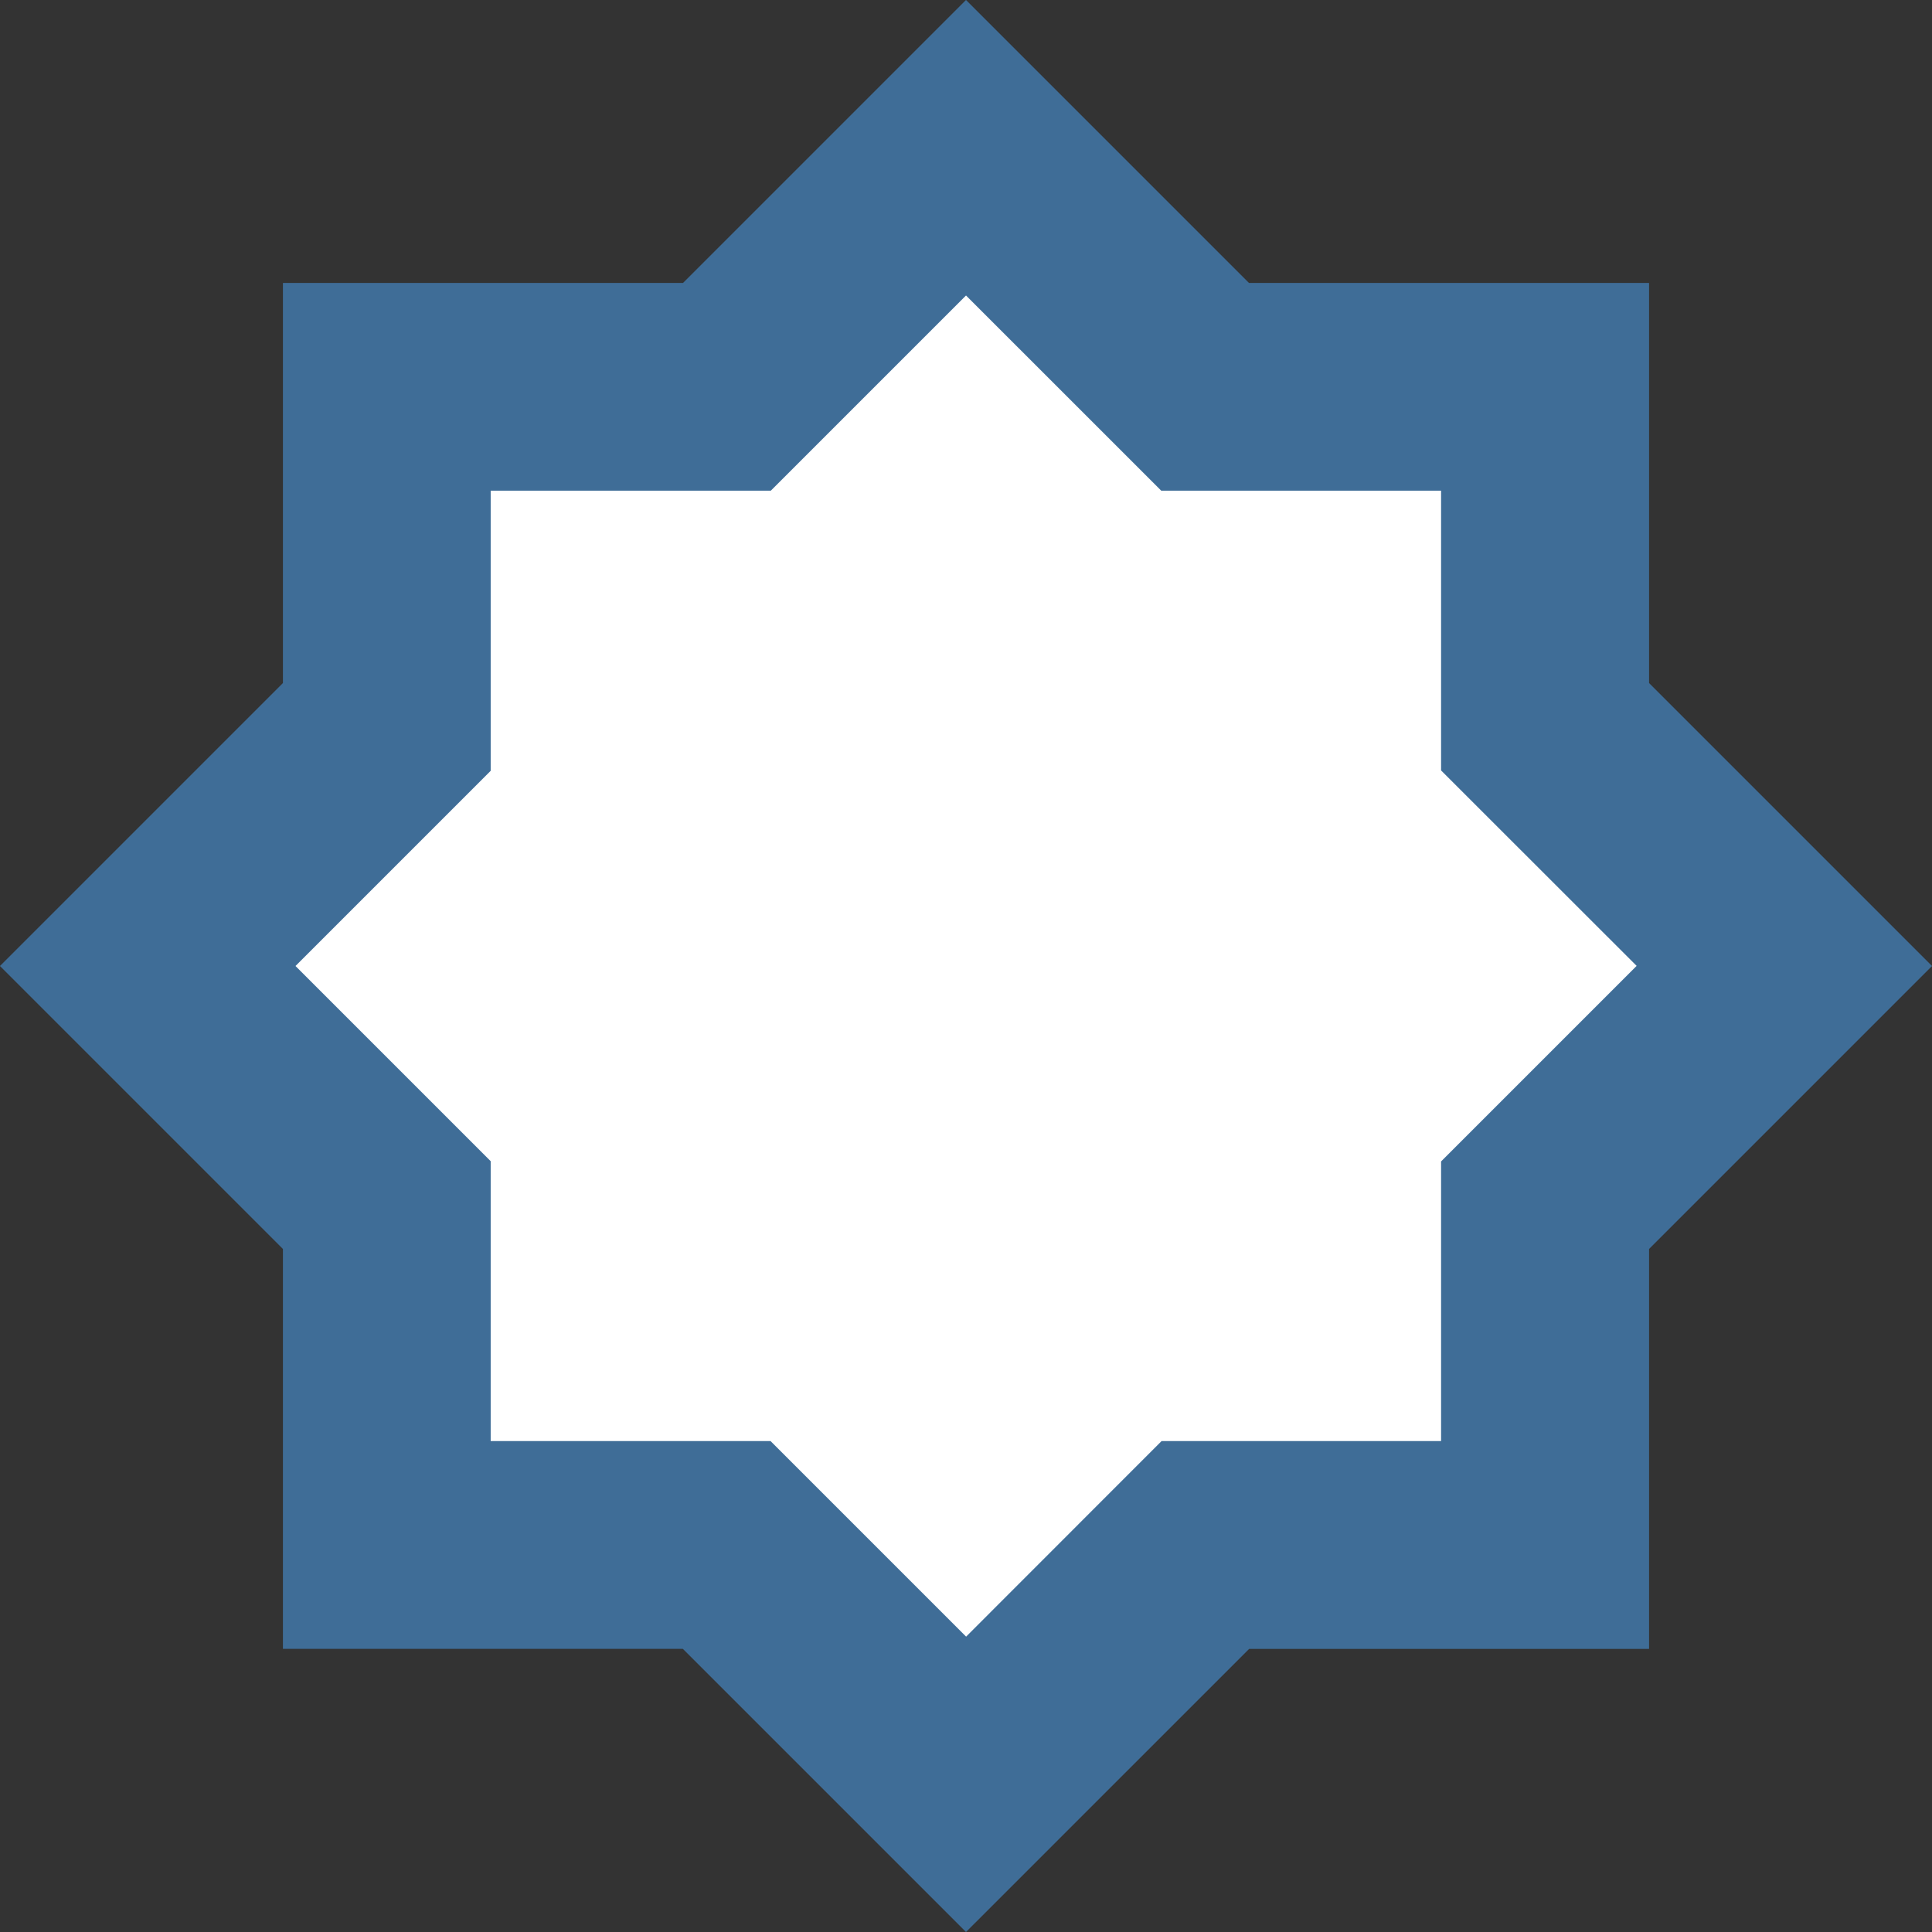
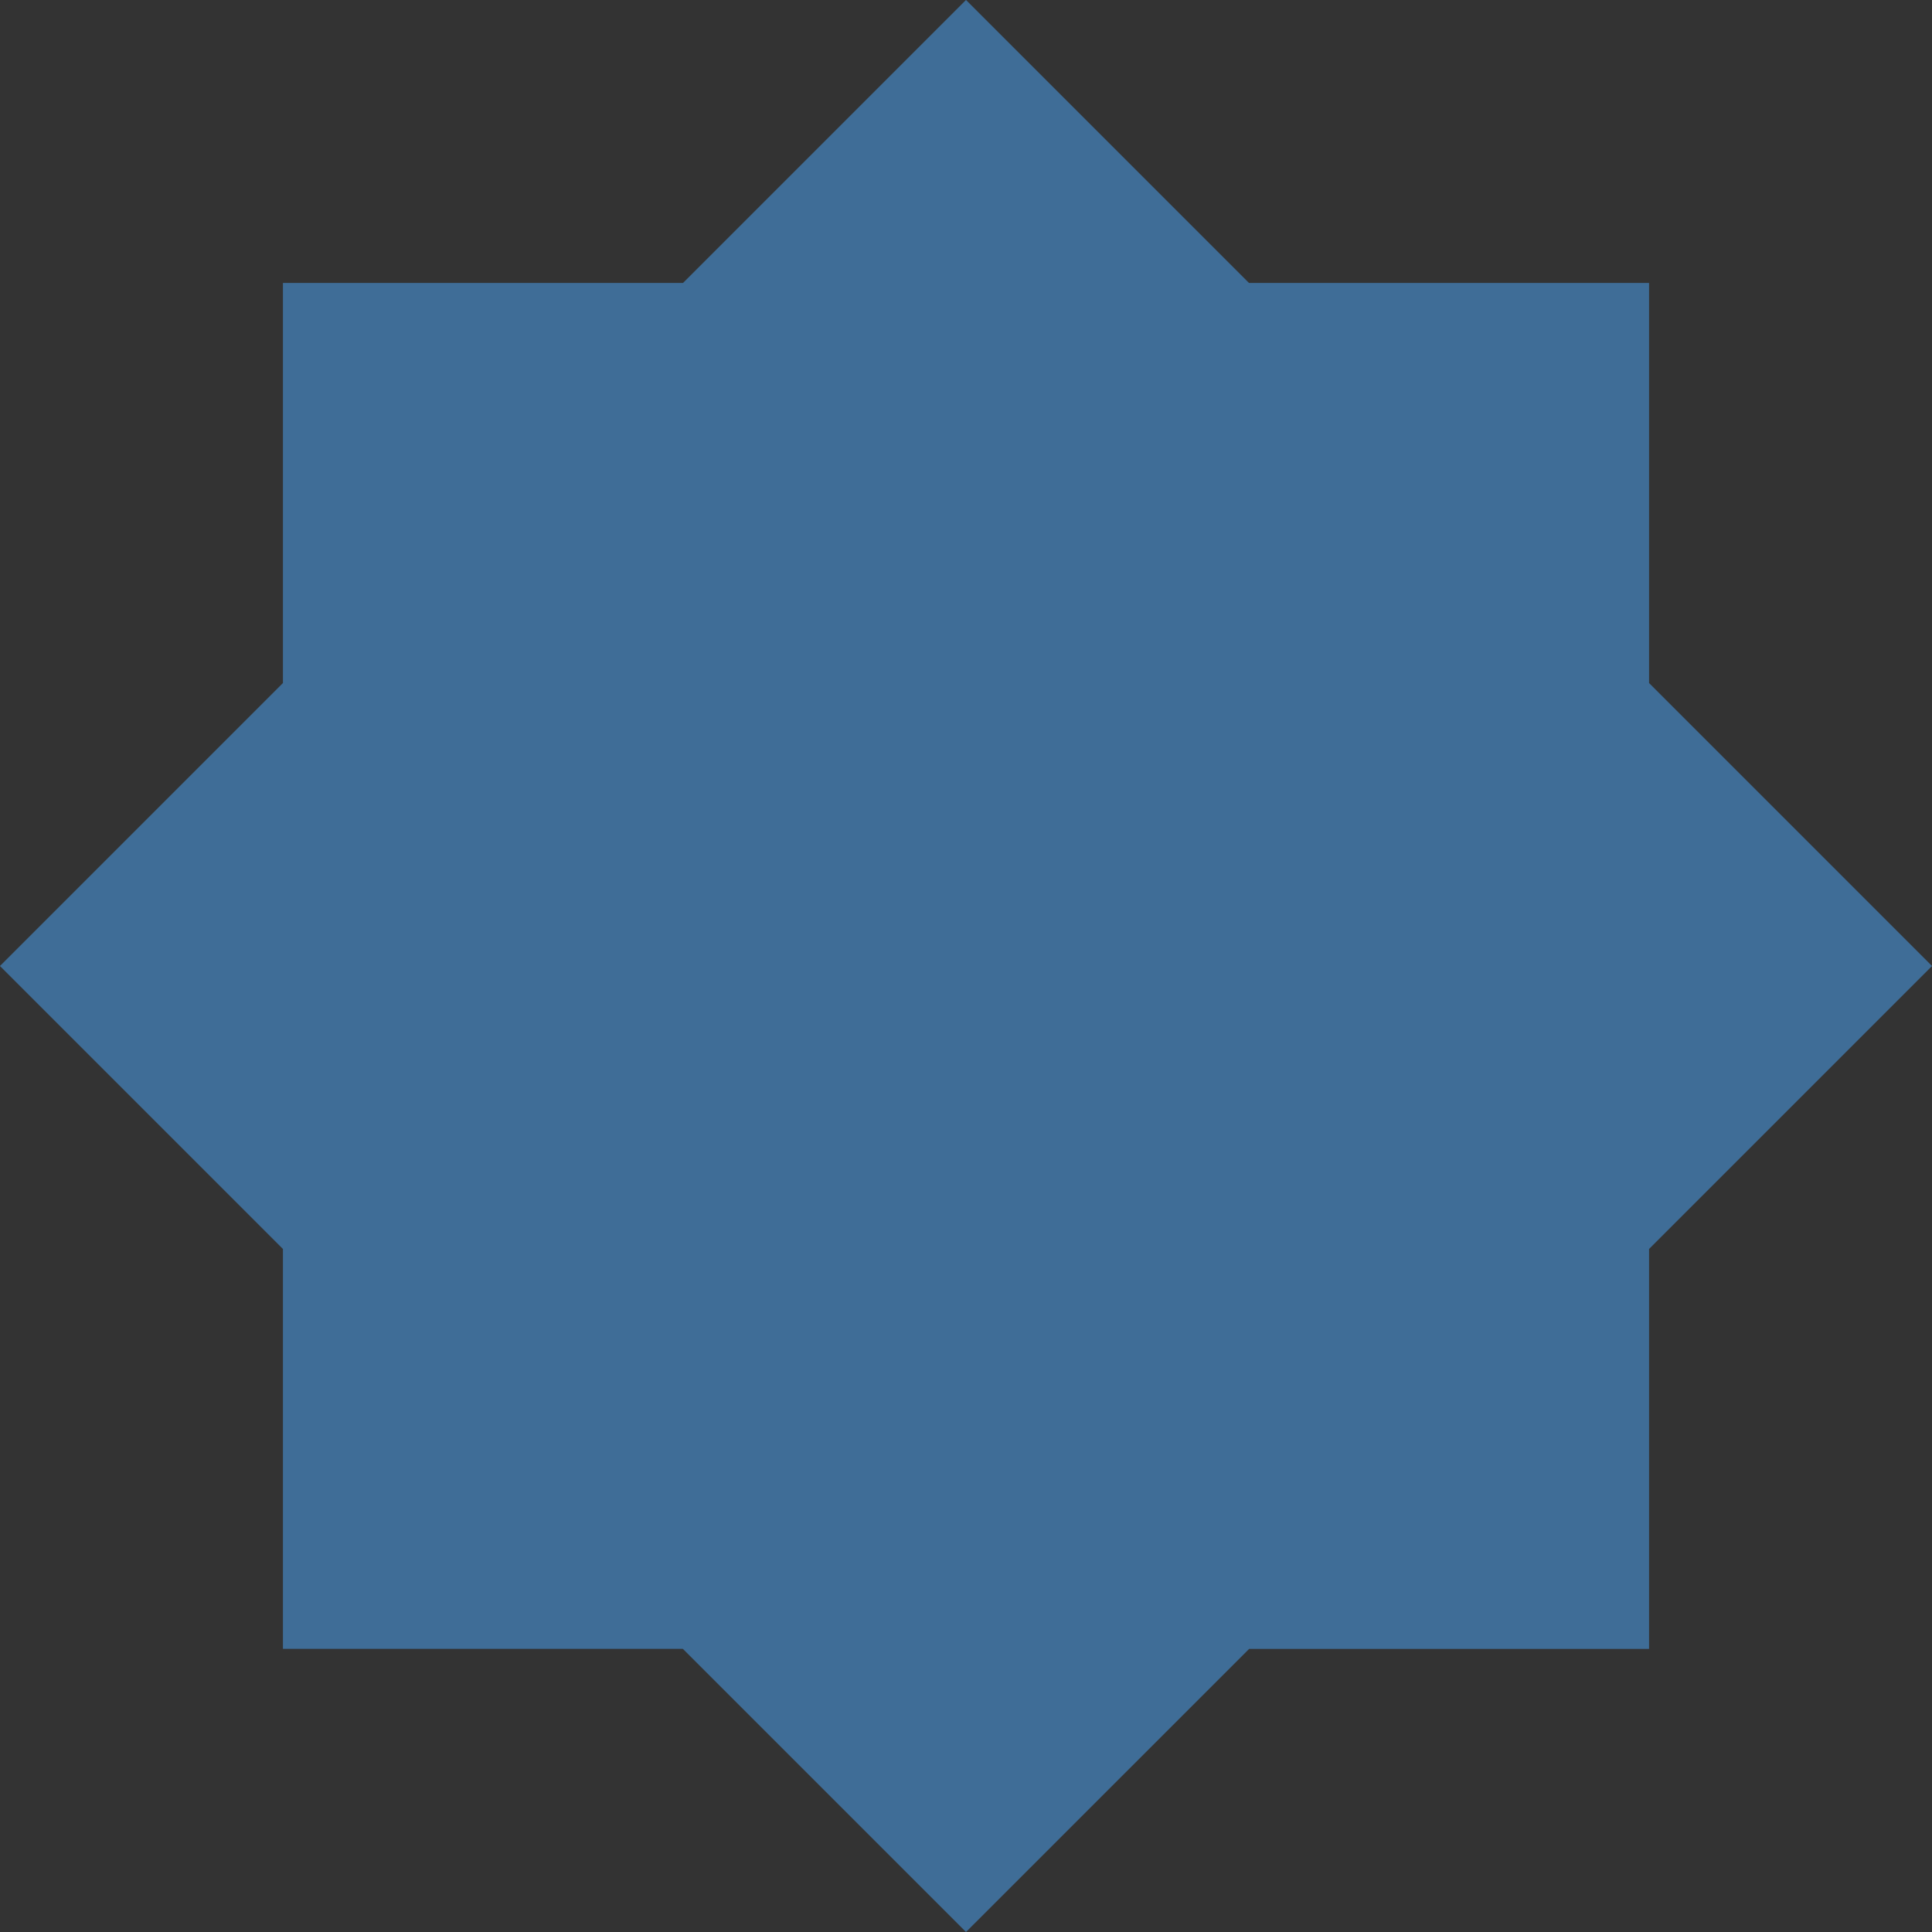
<svg xmlns="http://www.w3.org/2000/svg" viewBox="0 0 83.976 83.976">
  <rect x="0" y="0" width="83.976" height="83.976" fill="#333333" stroke="none" />
  <defs>
    <style>
      .cls-1 {
        fill: #3f6d97;
      }

      .cls-2 {
        fill: #fff;
      }
    </style>
  </defs>
  <g id="icon-octagon" transform="translate(-910.012 -1223.012)">
    <path id="Rectangle_23_copy" data-name="Rectangle 23 copy" class="cls-1" d="M939.692,1294.68H922.31V1277.3l-12.3-12.3,12.3-12.3V1235.31H939.7l12.3-12.3,12.3,12.3H981.69V1252.7l12.3,12.3-12.3,12.3v17.382H964.308L952,1306.988Z" />
-     <path id="Rectangle_23_copy_3" data-name="Rectangle 23 copy 3" class="cls-2" d="M943.505,1285.65H931.34v-12.166L922.856,1265l8.484-8.484V1244.34h12.176l8.485-8.484,8.485,8.484H972.65V1256.5l8.5,8.495-8.5,8.5v12.155H960.5l-8.495,8.5Z" />
  </g>
</svg>